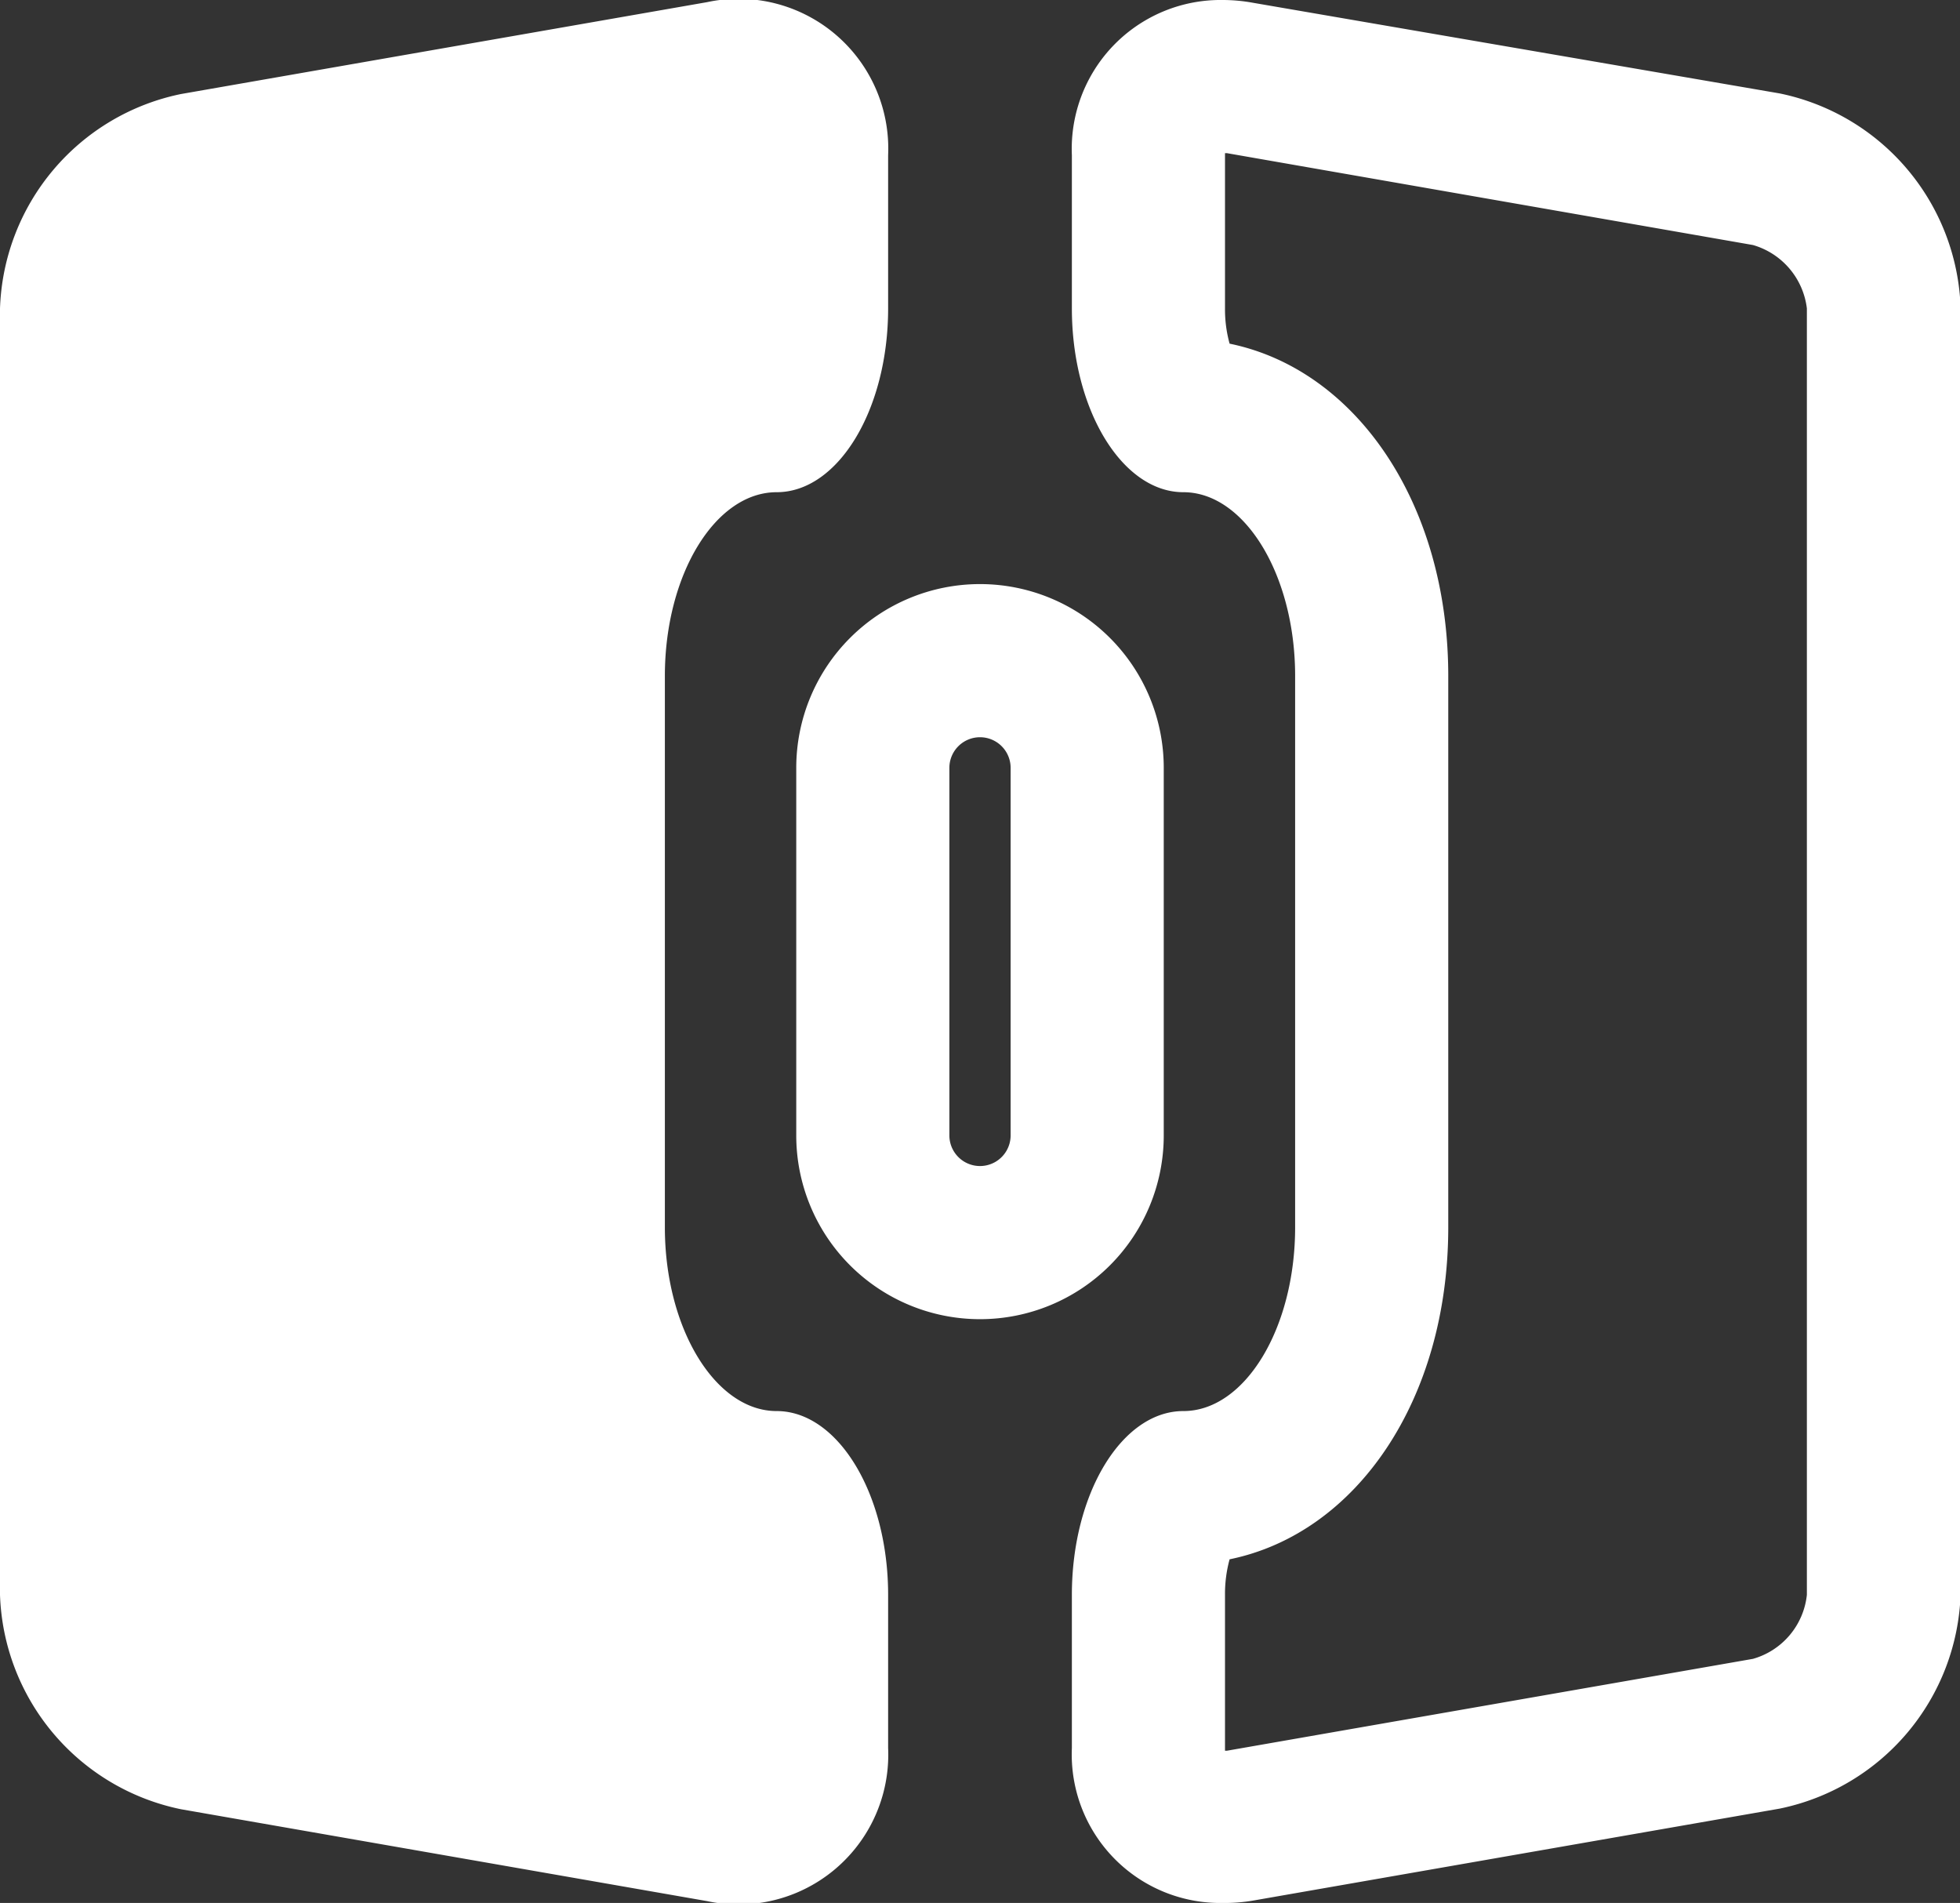
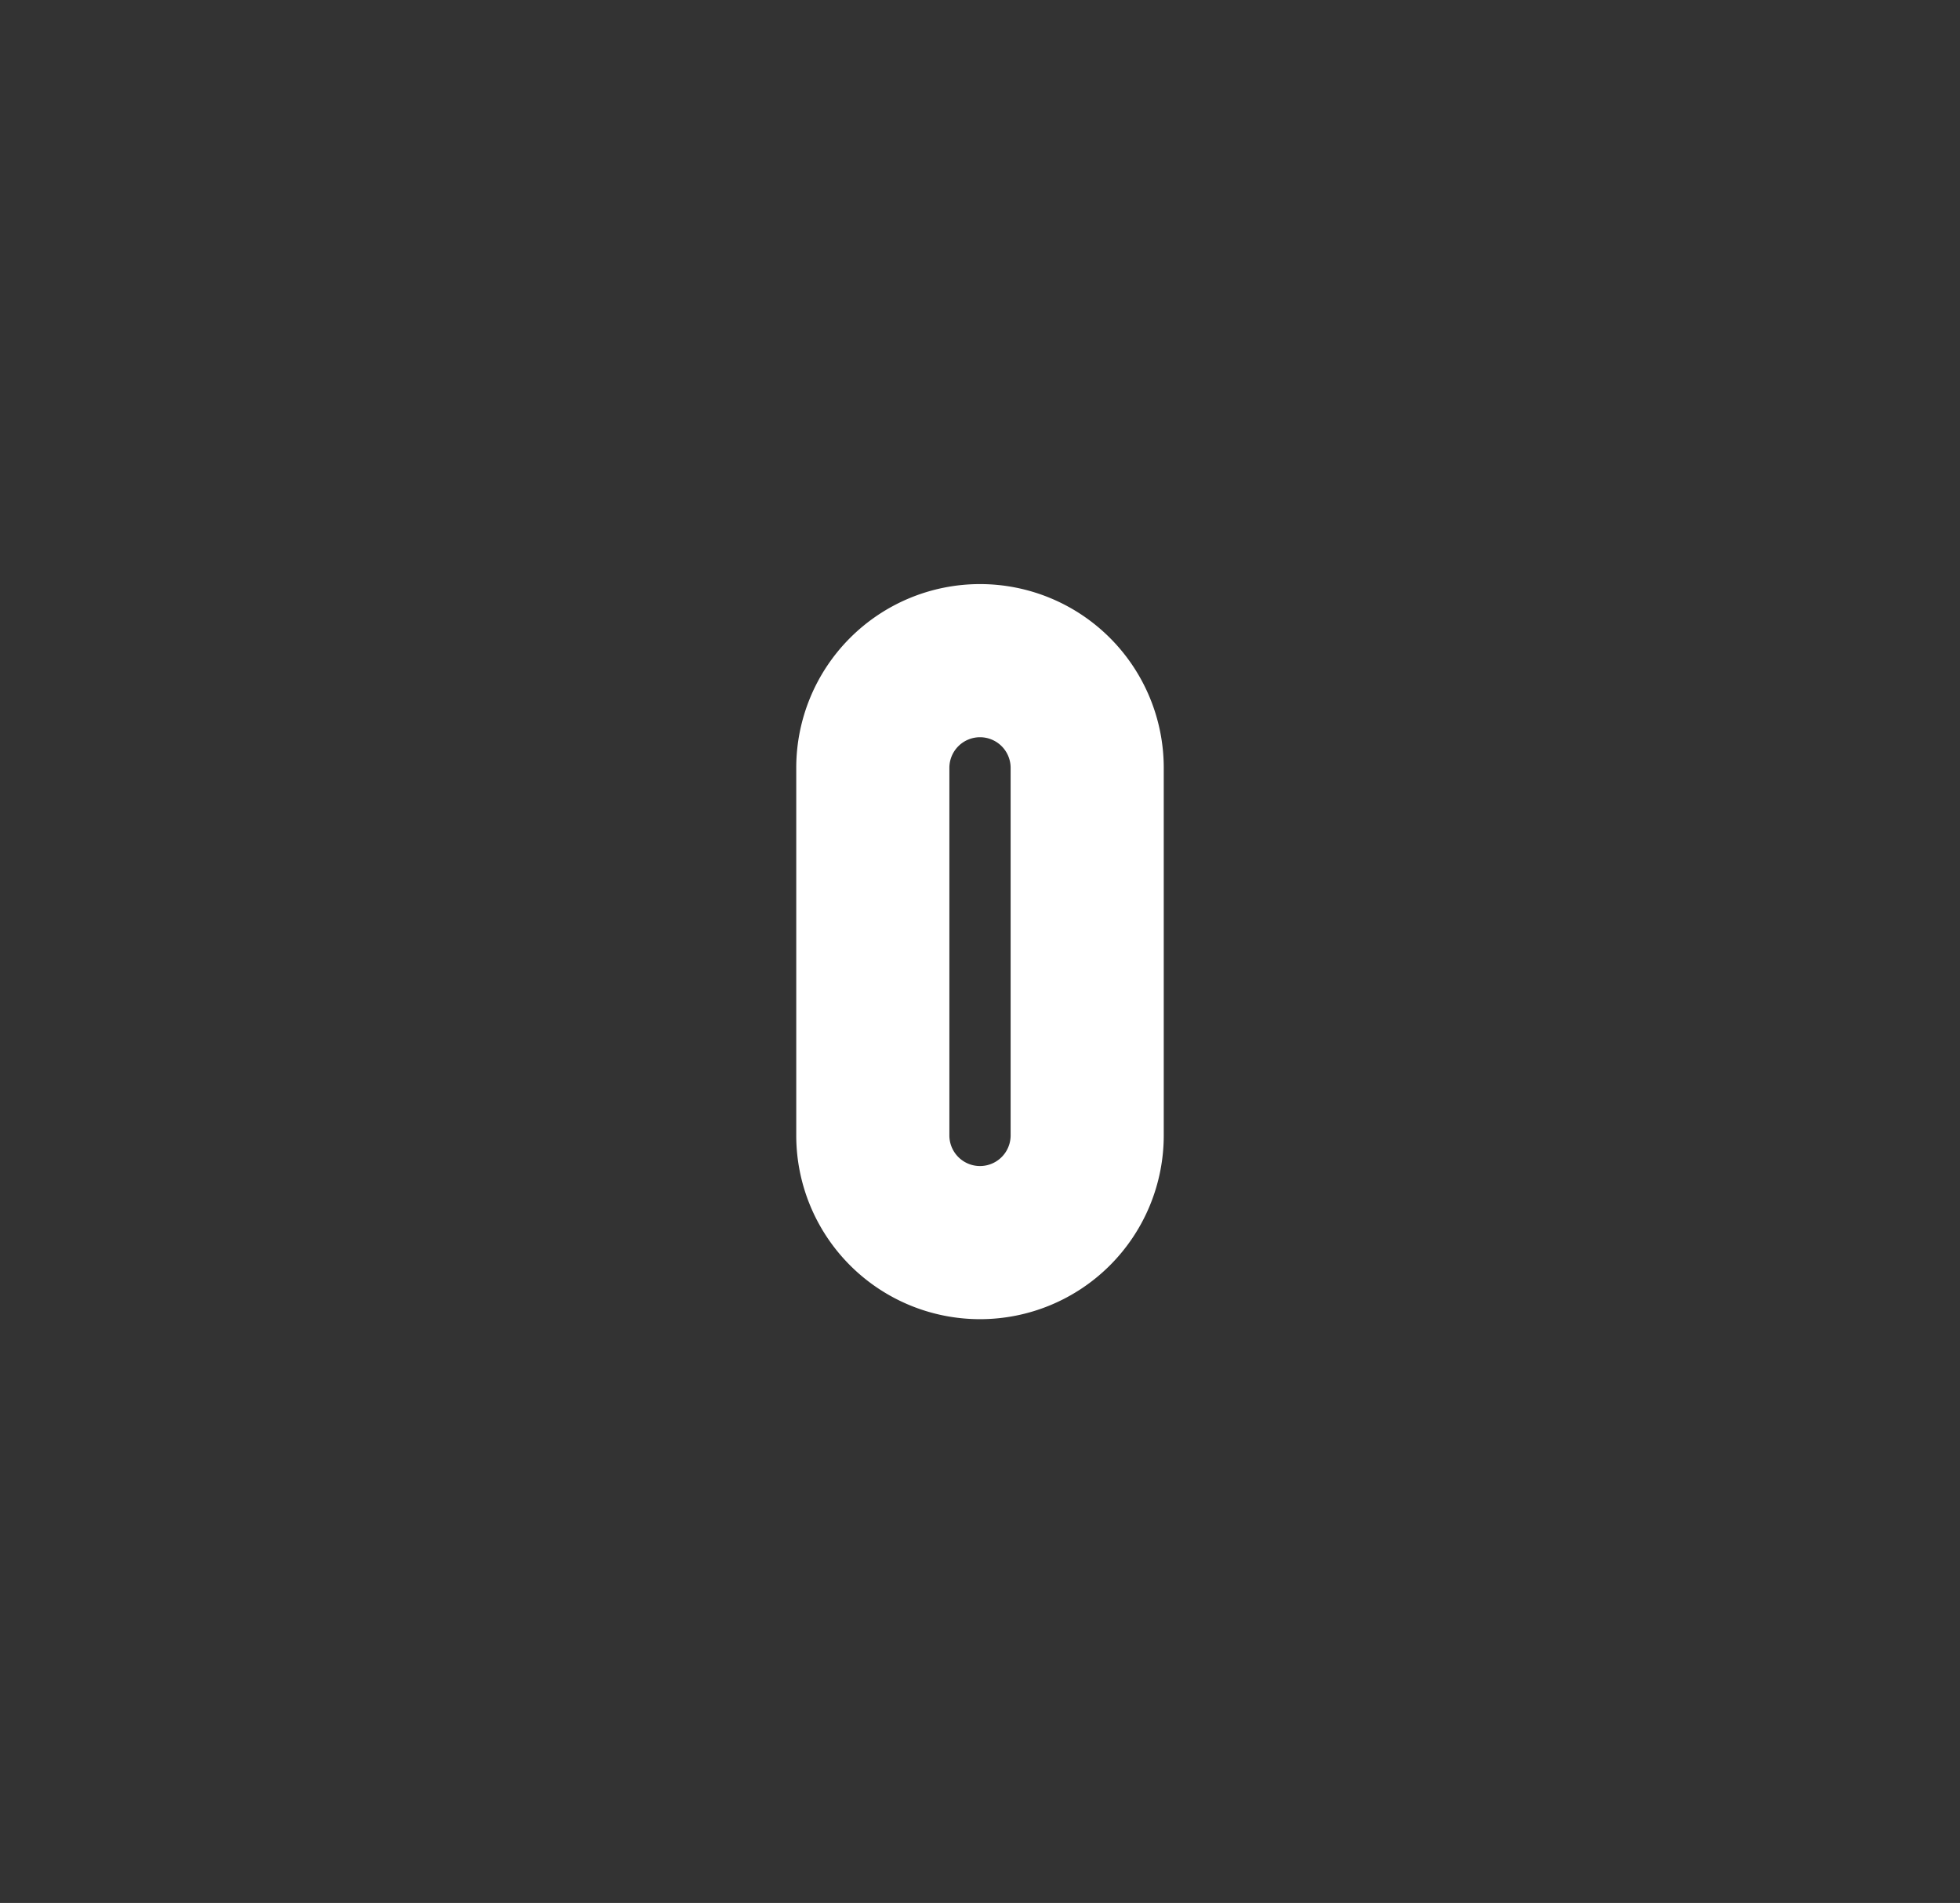
<svg xmlns="http://www.w3.org/2000/svg" viewBox="0 0 64 62.13">
  <rect x="0" y="0" width="64" height="62.13" fill="#333333" stroke="none" />
  <defs>
    <style>.cls-1{fill:#fff}</style>
  </defs>
  <g id="Layer_2" data-name="Layer 2">
    <g id="LM">
-       <path class="cls-1" d="M40 5h.06l17.18 3A2.46 2.46 0 0 1 59 10.07v42a2.44 2.44 0 0 1-1.76 2.09l-17.18 3H40v-5.09a4.3 4.3 0 0 1 .15-1.16c4.16-.85 7.14-5.23 7.14-10.84v-18c0-5.62-3-10-7.14-10.85a4.22 4.22 0 0 1-.15-1.15V5m-.07-5A4.86 4.86 0 0 0 35 5.07v5c0 3.3 1.64 6 3.64 6s3.65 2.7 3.65 6v18c0 3.3-1.64 6-3.65 6s-3.64 2.7-3.64 6v5a4.85 4.85 0 0 0 4.93 5.06 5.47 5.47 0 0 0 1-.08l17.18-3a7.4 7.4 0 0 0 5.91-7v-42a7.4 7.4 0 0 0-5.91-7L40.91.09a5.5 5.5 0 0 0-1-.09zM25.36 46.07c-2 0-3.65-2.7-3.65-6v-18c0-3.3 1.64-6 3.65-6s3.64-2.7 3.64-6v-5a4.89 4.89 0 0 0-5.91-5l-17.18 3a7.4 7.4 0 0 0-5.91 7v42a7.4 7.4 0 0 0 5.91 7l17.18 3a4.89 4.89 0 0 0 5.91-5v-5c0-3.3-1.64-6-3.64-6z" />
      <path class="cls-1" d="M32 24.07a1 1 0 0 1 1 1v12a1 1 0 0 1-2 0v-12a1 1 0 0 1 1-1m0-5a6 6 0 0 0-6 6v12a6 6 0 0 0 12 0v-12a6 6 0 0 0-6-6z" />
    </g>
  </g>
</svg>